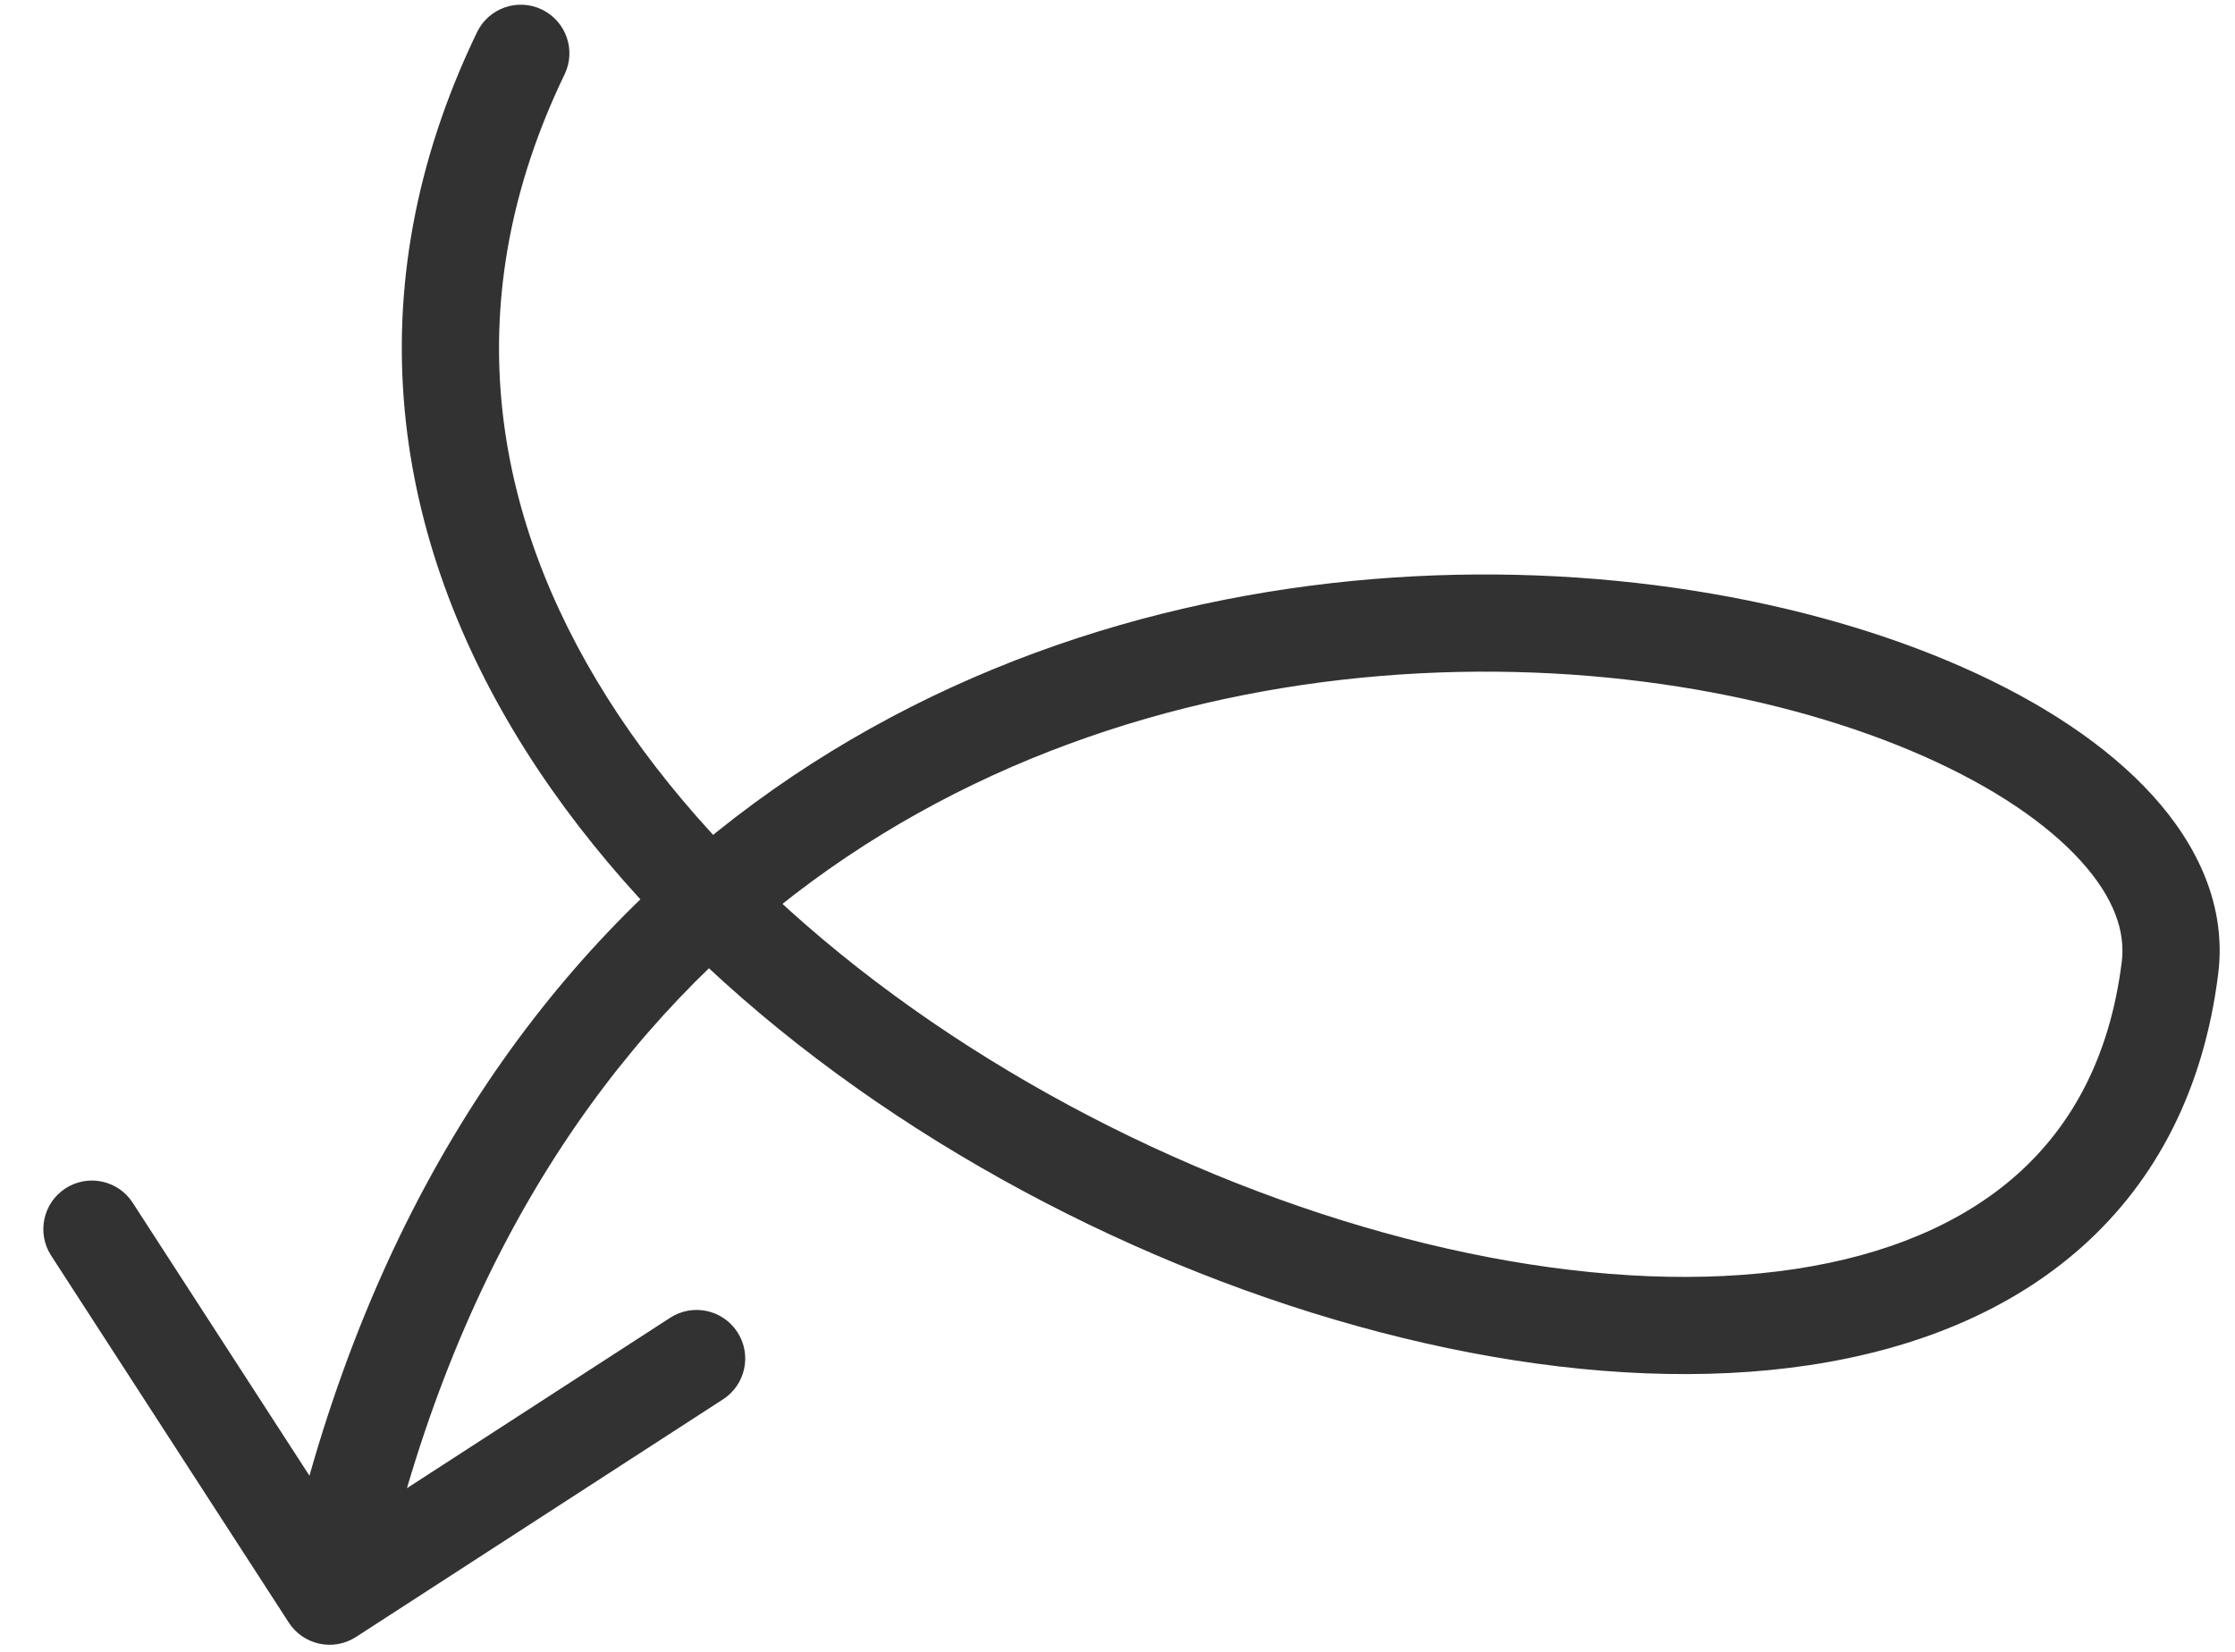
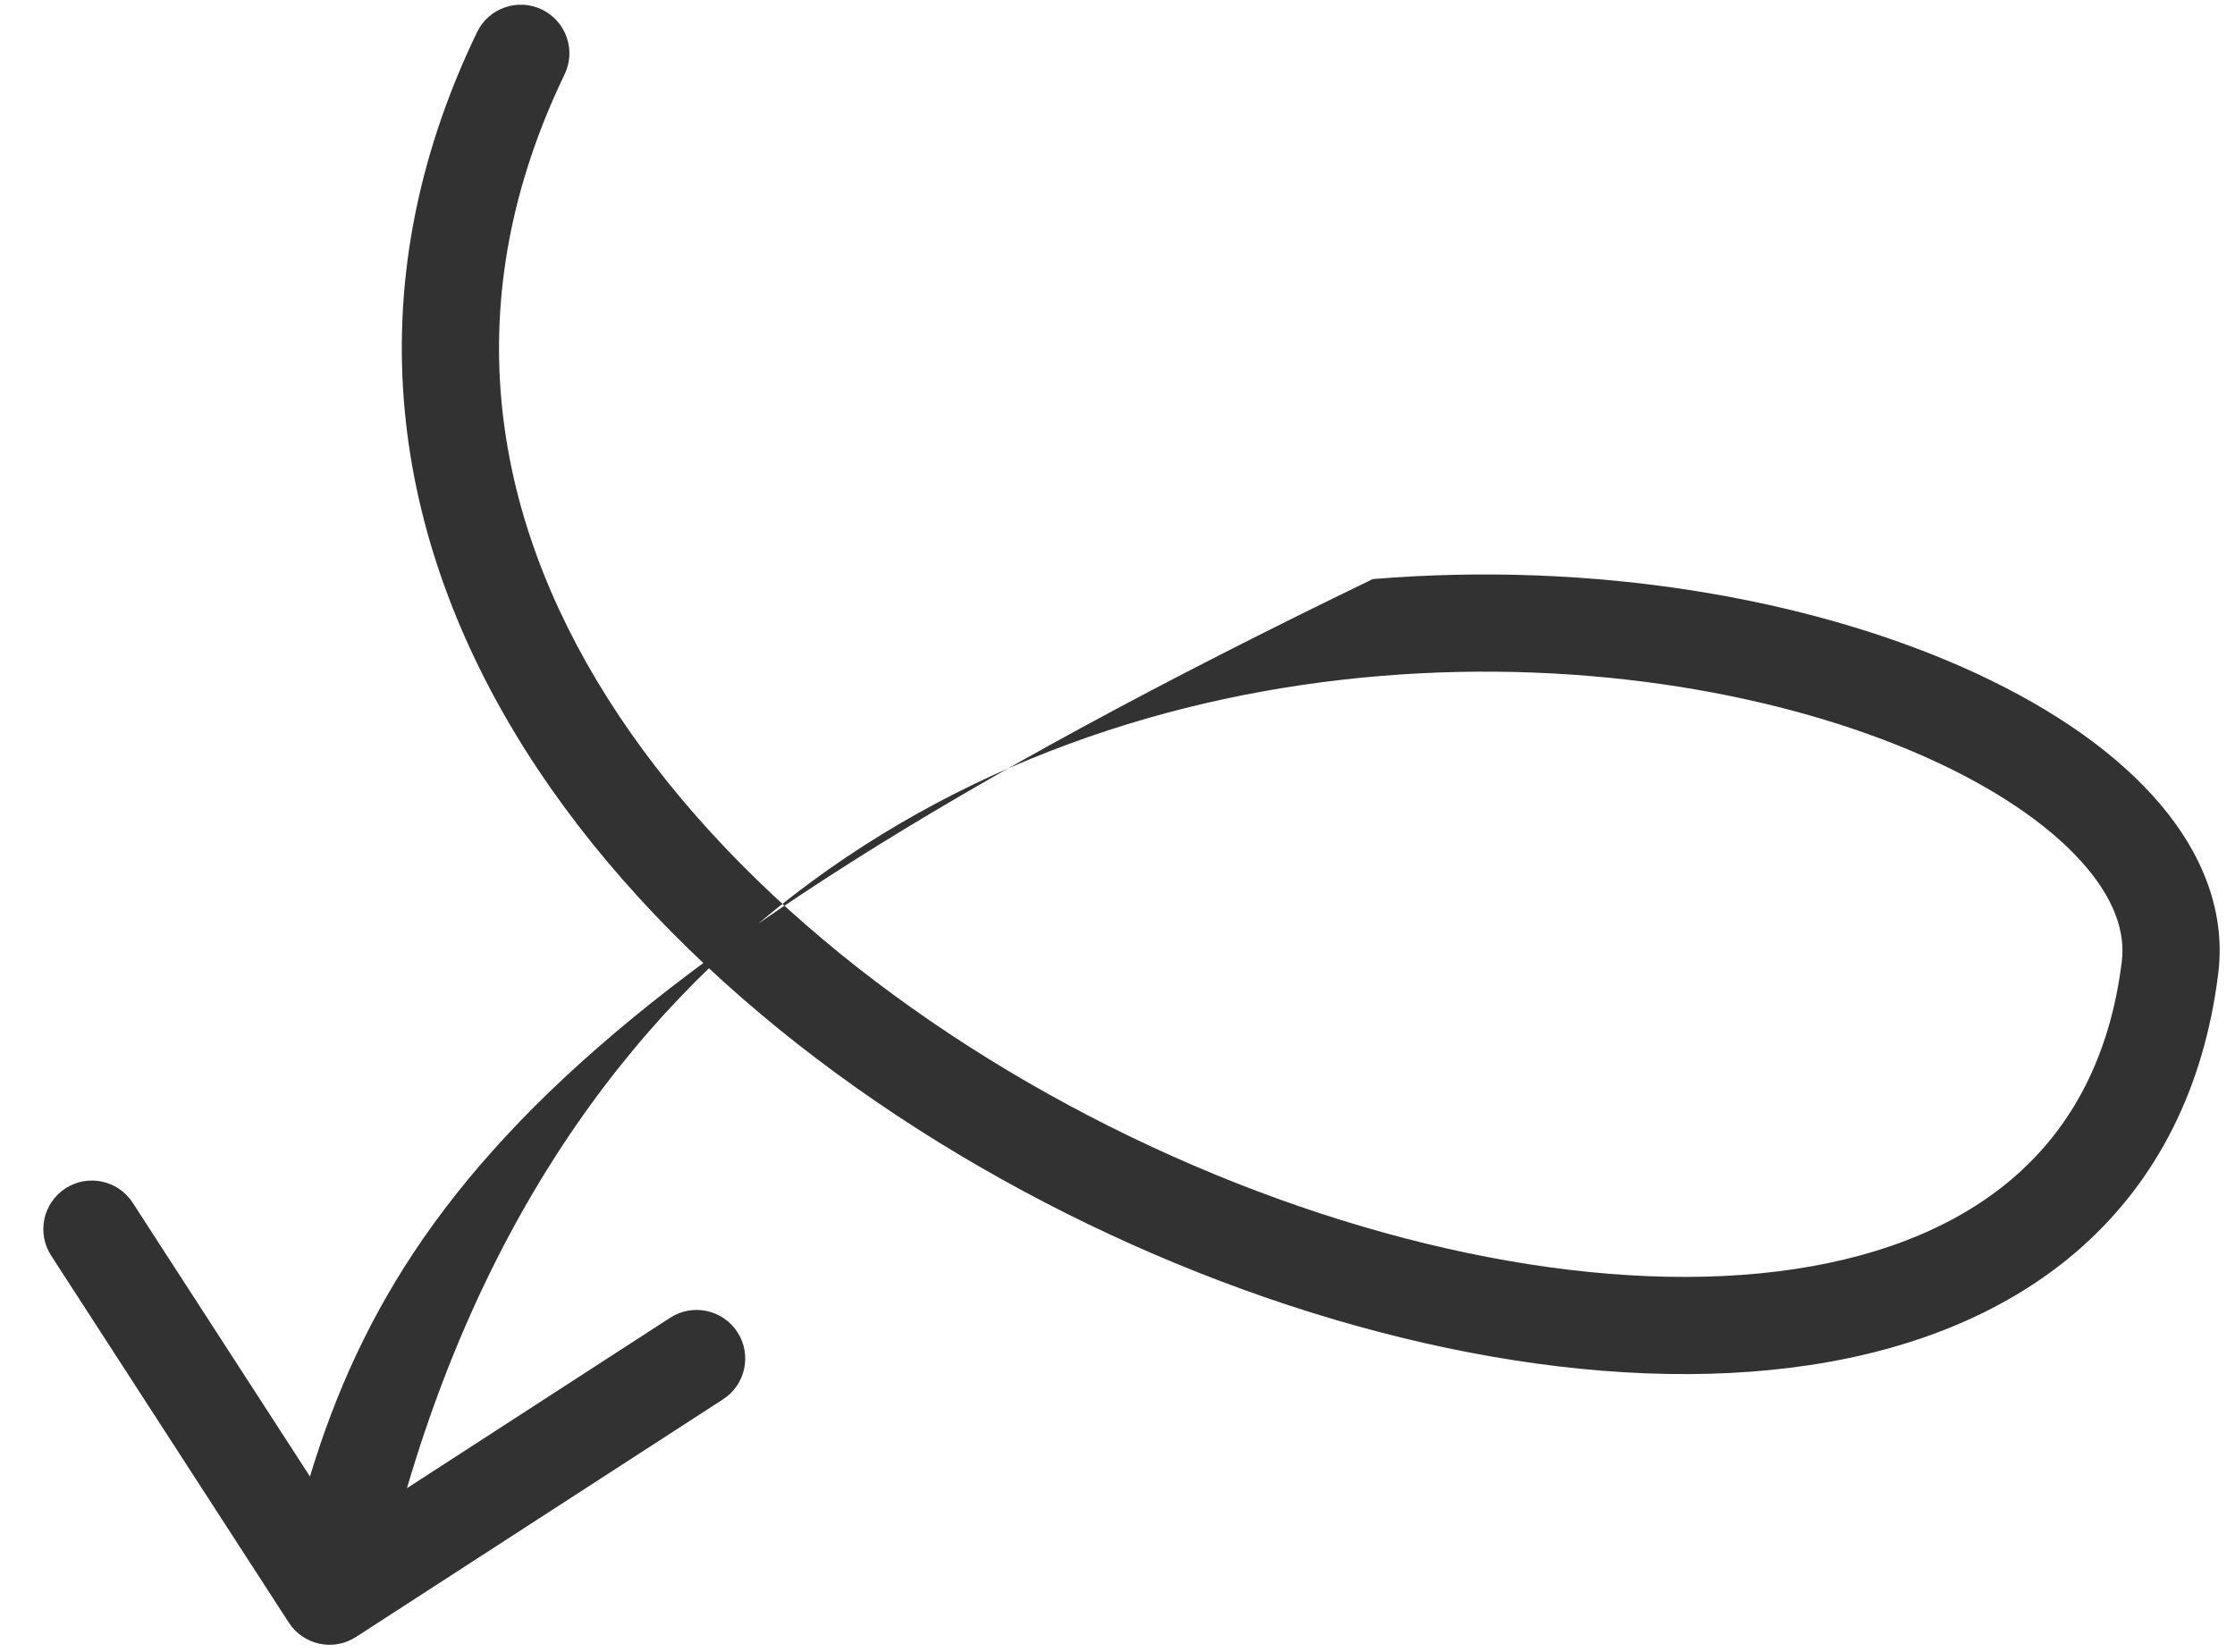
<svg xmlns="http://www.w3.org/2000/svg" width="46" height="34" viewBox="0 0 46 34" fill="none">
-   <path d="M11.62 1.531C11.86 1.034 11.651 0.436 11.153 0.196C10.656 -0.044 10.058 0.165 9.818 0.663L11.62 1.531ZM5.944 33.398C6.244 33.861 6.863 33.994 7.327 33.694L14.882 28.802C15.345 28.502 15.478 27.883 15.177 27.419C14.877 26.956 14.258 26.823 13.794 27.123L7.079 31.471L2.731 24.756C2.431 24.292 1.812 24.16 1.348 24.46C0.885 24.76 0.752 25.379 1.052 25.843L5.944 33.398ZM9.818 0.663C7.239 6.013 8.096 11.136 10.813 15.438C13.506 19.7 18.02 23.167 22.852 25.413C27.676 27.656 32.957 28.746 37.246 28.098C39.401 27.772 41.356 26.999 42.858 25.657C44.373 24.302 45.359 22.427 45.655 20.038L43.67 19.792C43.428 21.744 42.648 23.161 41.525 24.166C40.387 25.183 38.828 25.836 36.947 26.12C33.166 26.692 28.291 25.736 23.695 23.6C19.107 21.466 14.937 18.221 12.504 14.369C10.096 10.557 9.386 6.165 11.62 1.531L9.818 0.663ZM45.655 20.038C45.825 18.667 45.246 17.41 44.303 16.372C43.364 15.337 42.005 14.447 40.406 13.739C37.201 12.32 32.827 11.542 28.254 11.919C23.672 12.298 18.831 13.842 14.739 17.134C10.635 20.436 7.346 25.447 5.806 32.645L7.761 33.063C9.214 26.273 12.279 21.68 15.993 18.693C19.717 15.696 24.157 14.265 28.419 13.913C32.69 13.56 36.725 14.296 39.596 15.567C41.034 16.204 42.129 16.952 42.822 17.716C43.513 18.476 43.746 19.177 43.67 19.792L45.655 20.038Z" fill="#323232" />
+   <path d="M11.62 1.531C11.86 1.034 11.651 0.436 11.153 0.196C10.656 -0.044 10.058 0.165 9.818 0.663L11.62 1.531ZM5.944 33.398C6.244 33.861 6.863 33.994 7.327 33.694L14.882 28.802C15.345 28.502 15.478 27.883 15.177 27.419C14.877 26.956 14.258 26.823 13.794 27.123L7.079 31.471L2.731 24.756C2.431 24.292 1.812 24.16 1.348 24.46C0.885 24.76 0.752 25.379 1.052 25.843L5.944 33.398ZM9.818 0.663C7.239 6.013 8.096 11.136 10.813 15.438C13.506 19.7 18.02 23.167 22.852 25.413C27.676 27.656 32.957 28.746 37.246 28.098C39.401 27.772 41.356 26.999 42.858 25.657C44.373 24.302 45.359 22.427 45.655 20.038L43.67 19.792C43.428 21.744 42.648 23.161 41.525 24.166C40.387 25.183 38.828 25.836 36.947 26.12C33.166 26.692 28.291 25.736 23.695 23.6C19.107 21.466 14.937 18.221 12.504 14.369C10.096 10.557 9.386 6.165 11.62 1.531L9.818 0.663ZM45.655 20.038C45.825 18.667 45.246 17.41 44.303 16.372C43.364 15.337 42.005 14.447 40.406 13.739C37.201 12.32 32.827 11.542 28.254 11.919C10.635 20.436 7.346 25.447 5.806 32.645L7.761 33.063C9.214 26.273 12.279 21.68 15.993 18.693C19.717 15.696 24.157 14.265 28.419 13.913C32.69 13.56 36.725 14.296 39.596 15.567C41.034 16.204 42.129 16.952 42.822 17.716C43.513 18.476 43.746 19.177 43.67 19.792L45.655 20.038Z" fill="#323232" />
</svg>